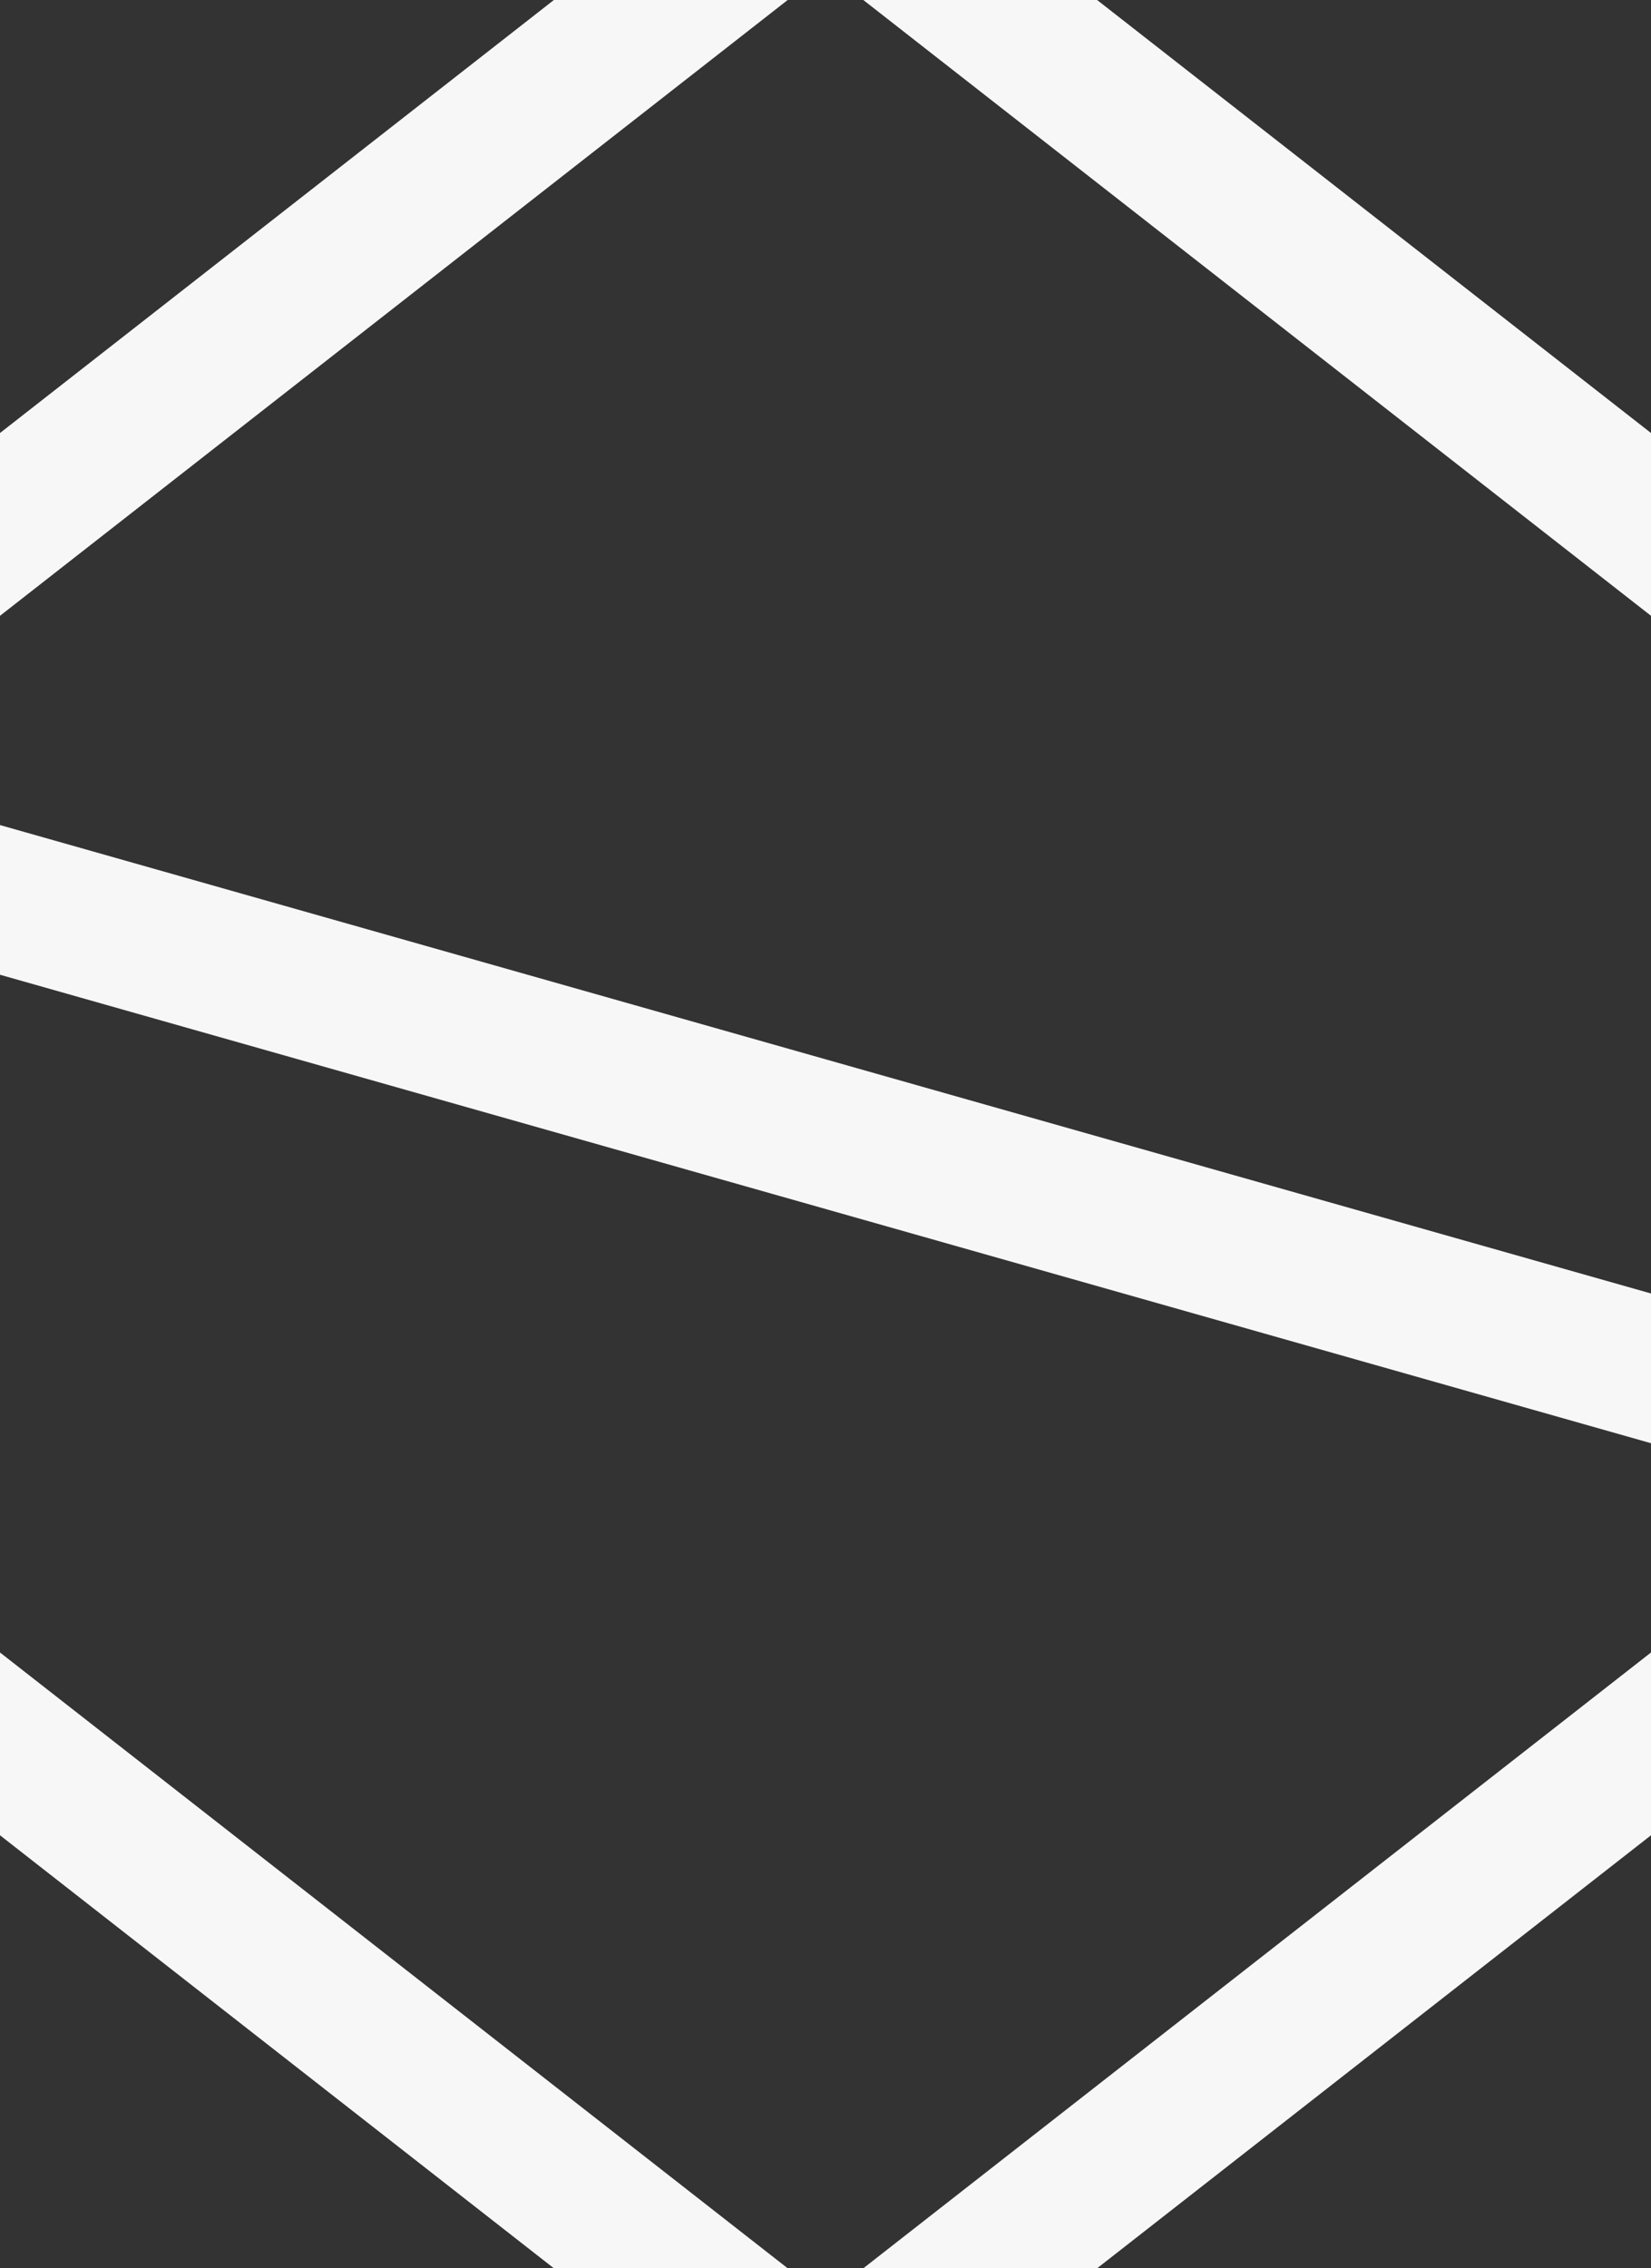
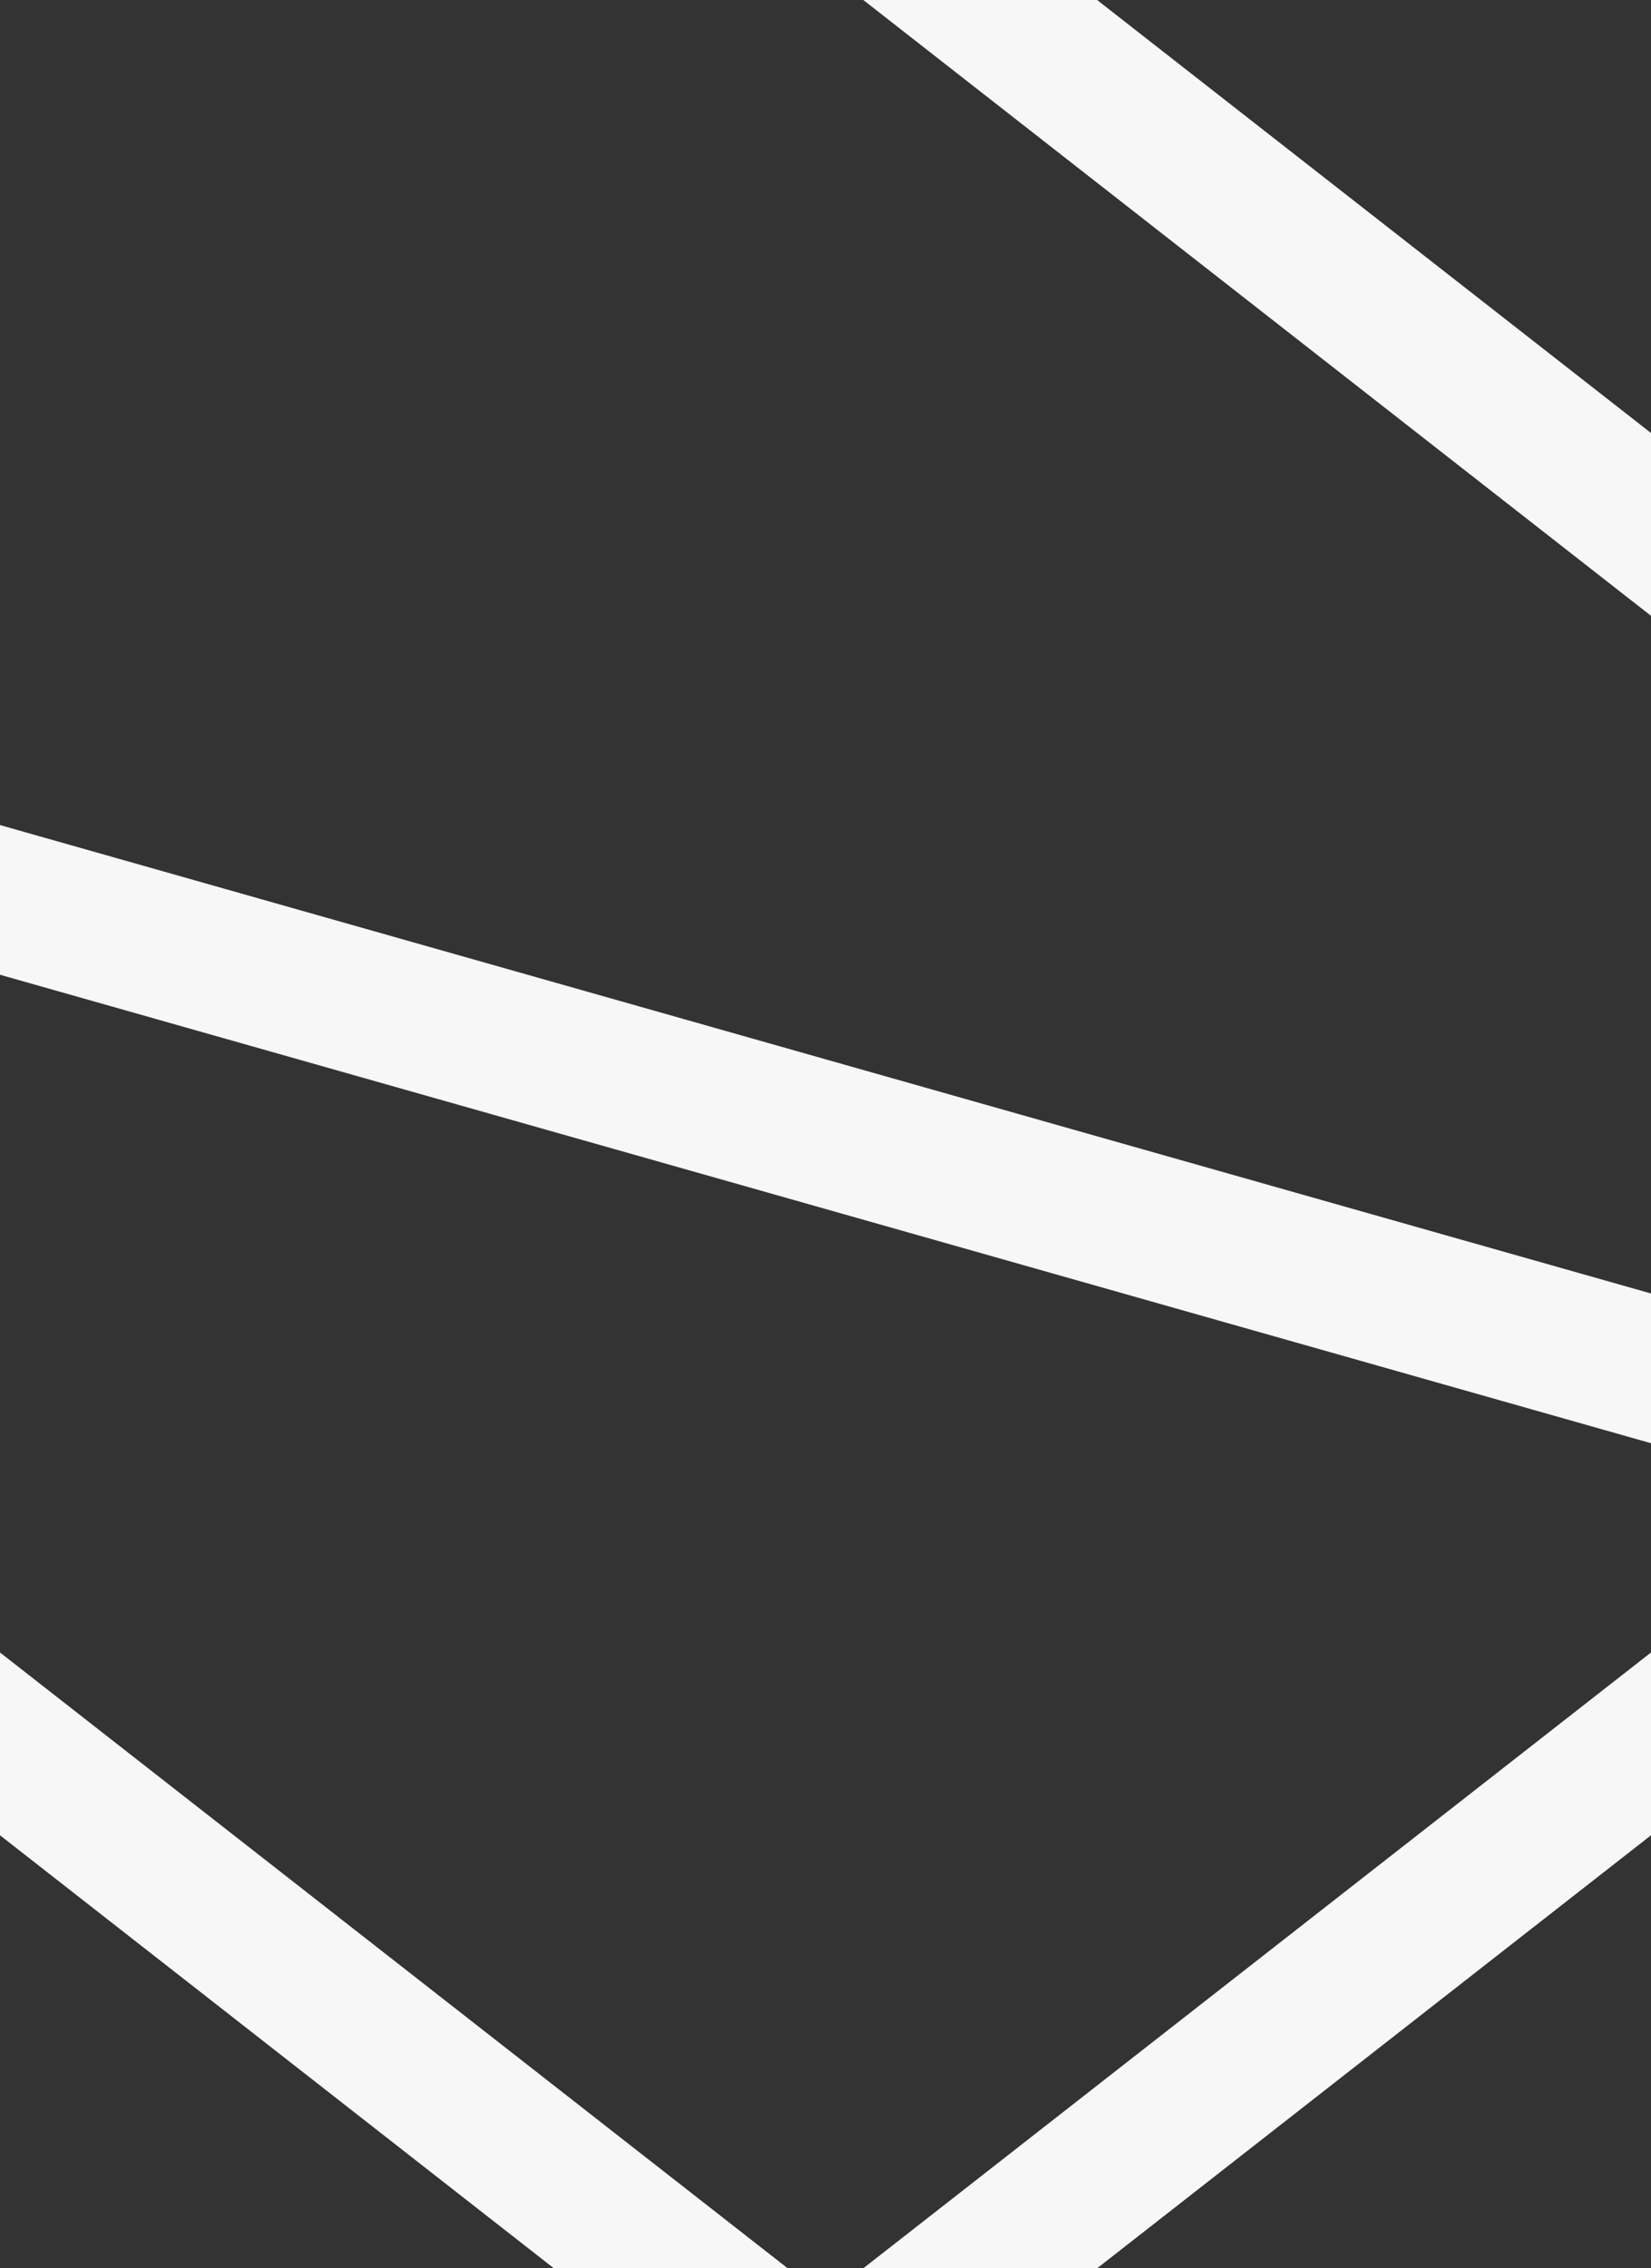
<svg xmlns="http://www.w3.org/2000/svg" id="Layer_1" data-name="Layer 1" viewBox="0 0 268.18 368.42">
  <rect x="0" y="0" width="268.18" height="368.42" fill="#333333" stroke="none" />
  <defs>
    <style>
      .cls-1 {
        fill: #f7f7f7;
        stroke-width: 0px;
      }
    </style>
  </defs>
-   <polygon class="cls-1" points="89.97 0 0 70.33 0 100.02 127.95 0 89.97 0" />
  <polygon class="cls-1" points="140.23 0 268.18 100.02 268.18 70.33 178.21 0 140.23 0" />
  <polygon class="cls-1" points="178.21 368.42 268.18 298.09 268.18 268.4 140.23 368.42 178.21 368.42" />
  <polygon class="cls-1" points="127.95 368.42 0 268.4 0 298.09 89.97 368.42 127.95 368.42" />
  <polygon class="cls-1" points="0 158.32 268.18 234.41 268.18 210.09 0 134.01 0 158.32" />
</svg>